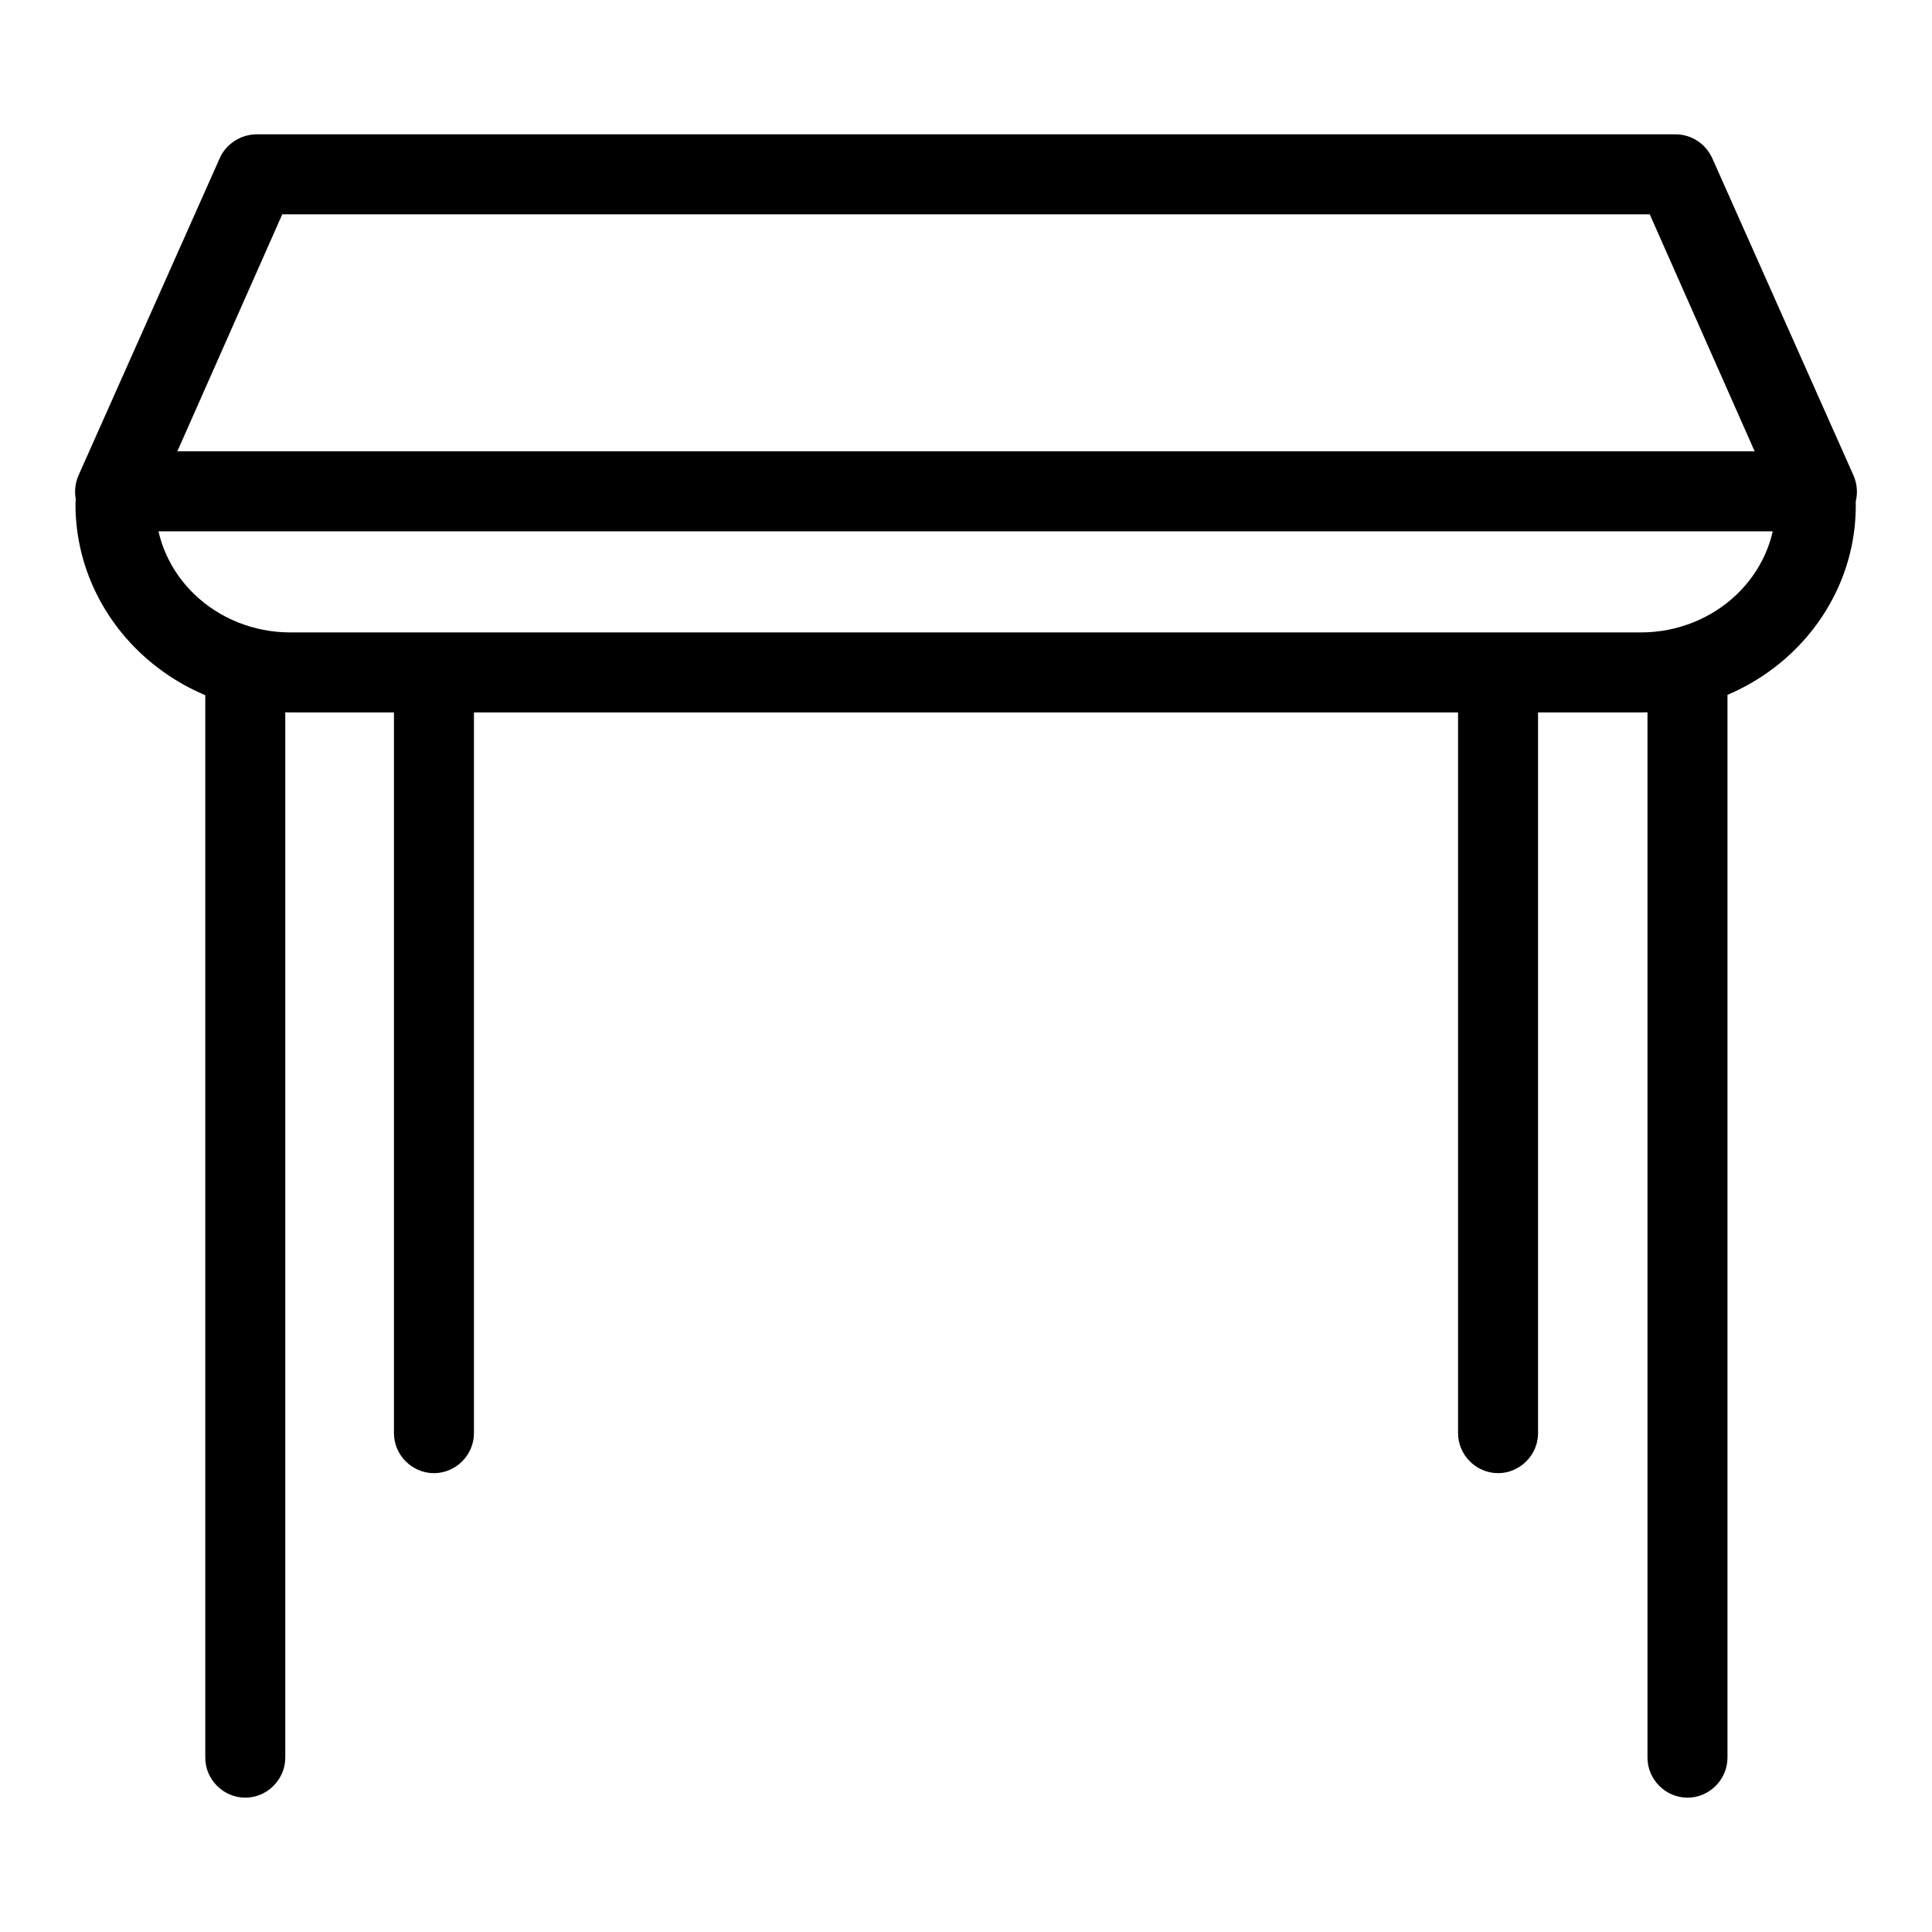
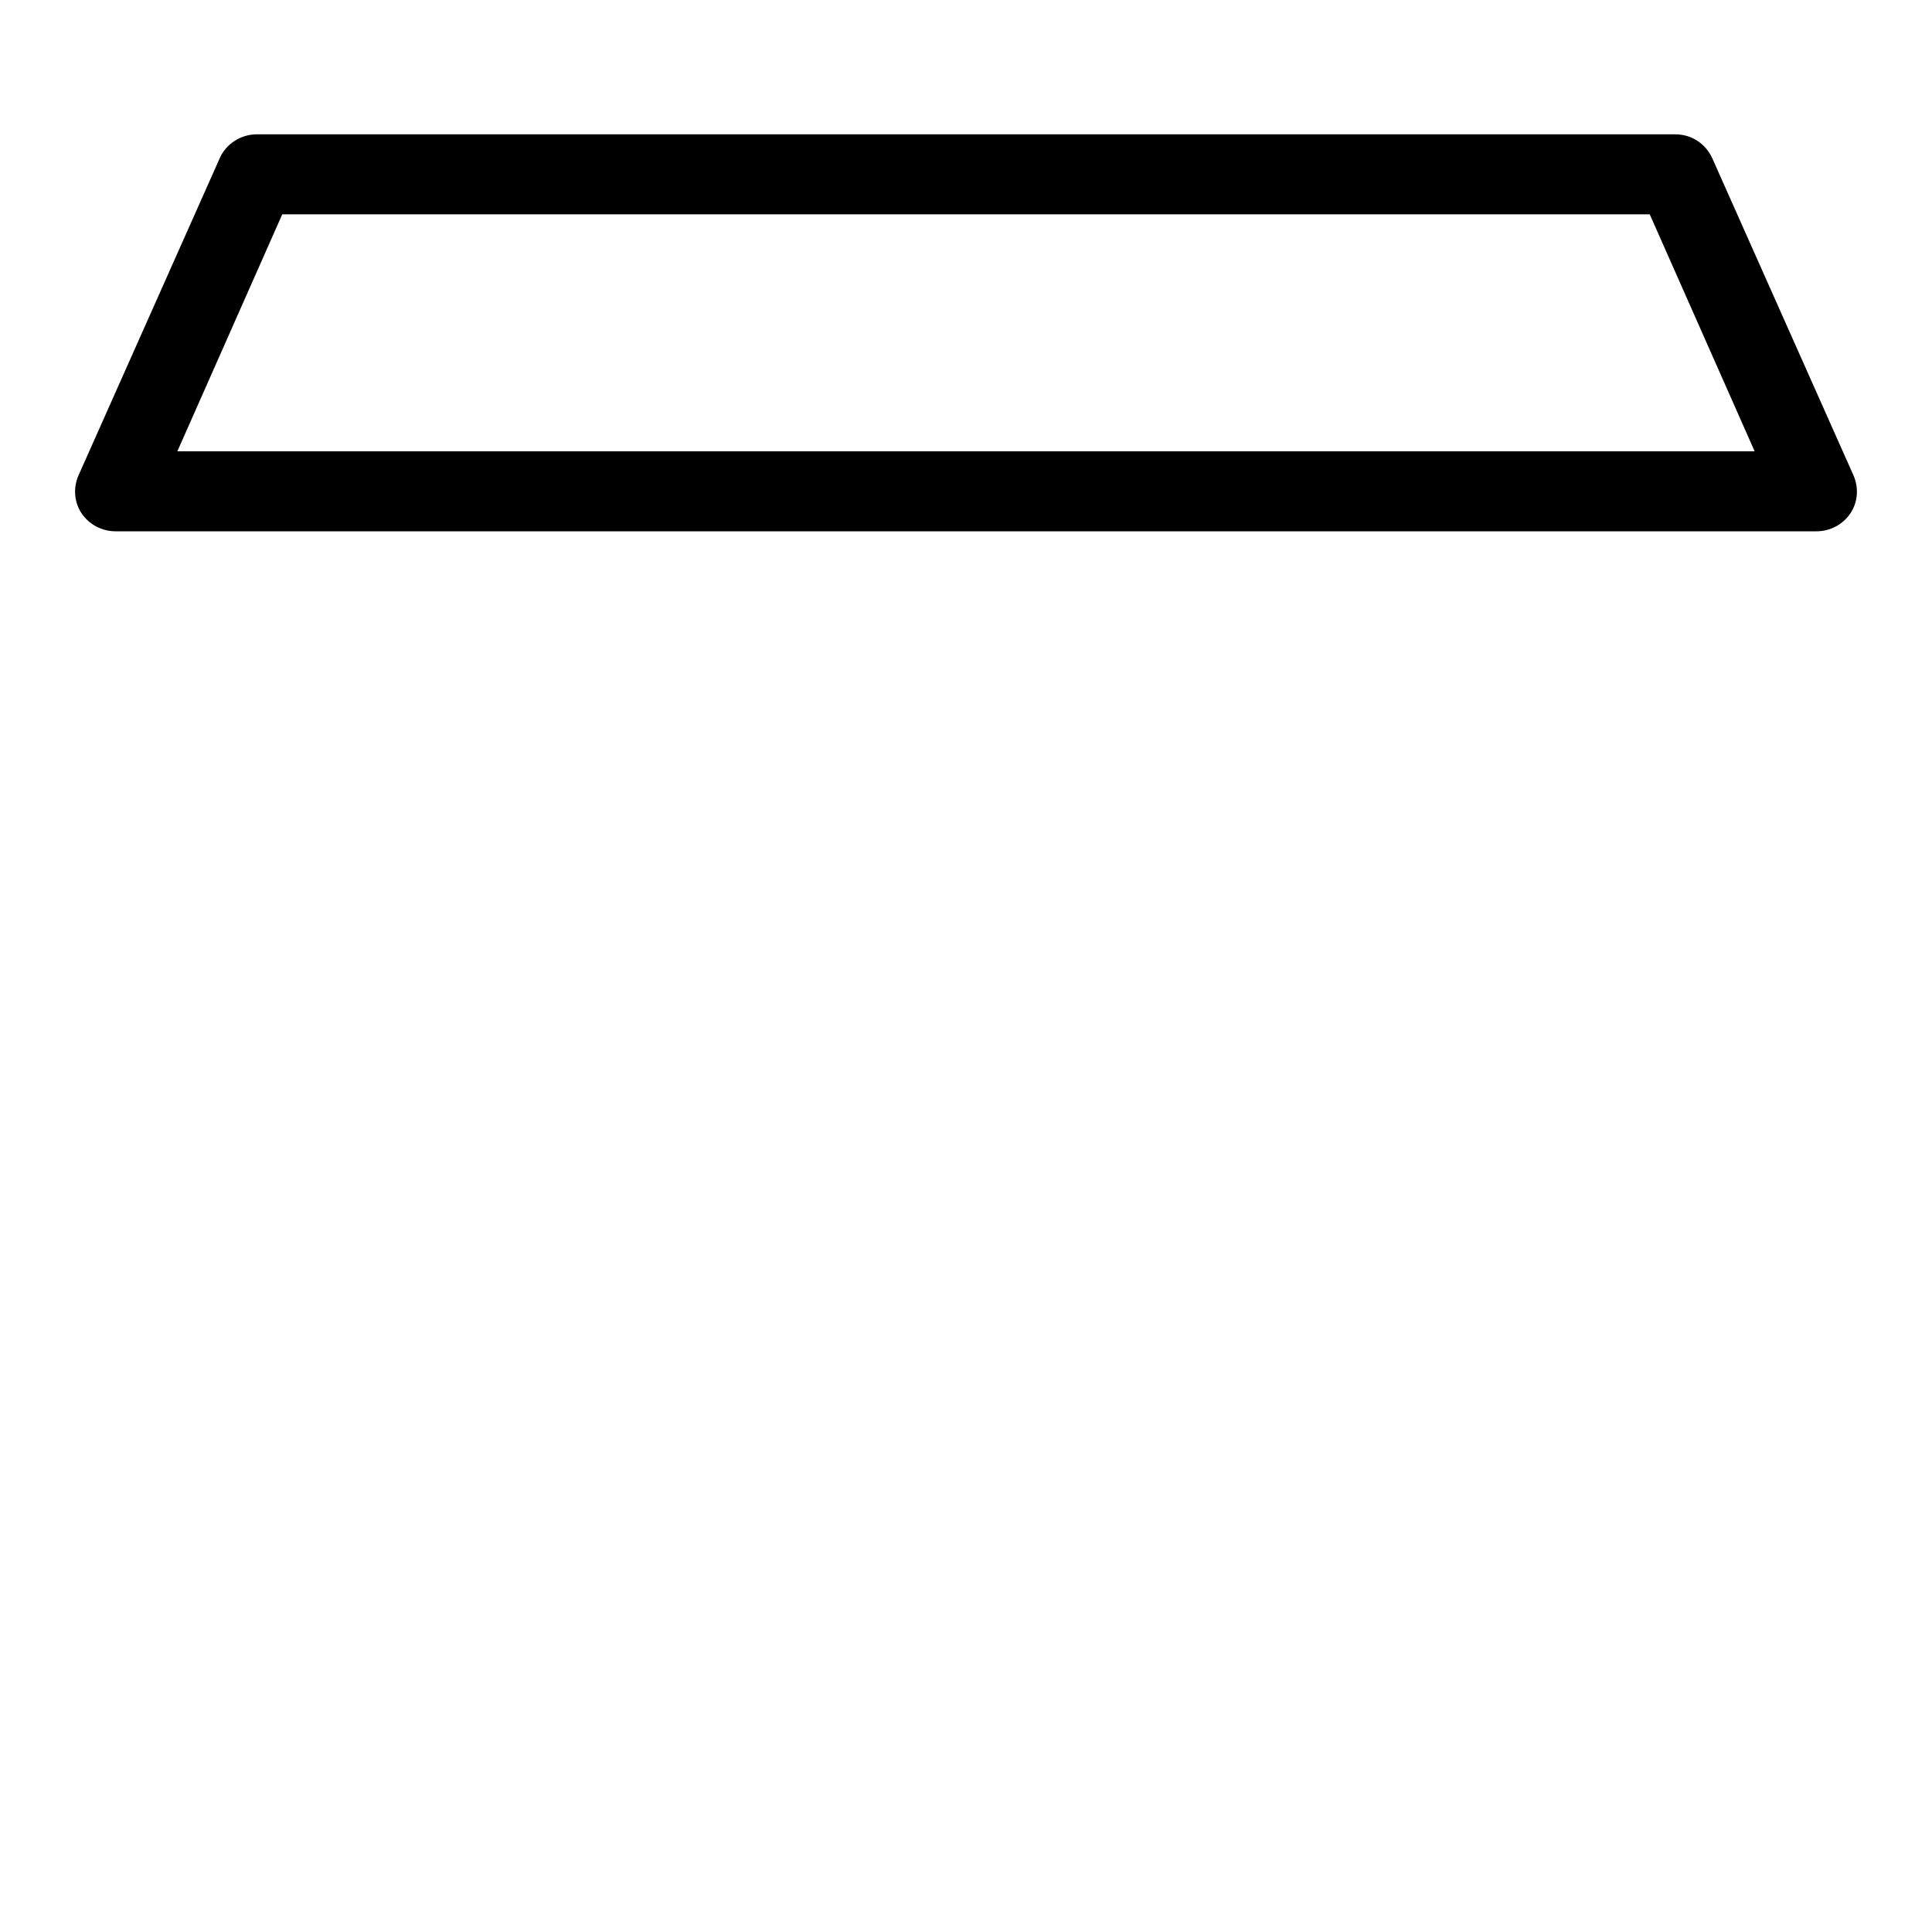
<svg xmlns="http://www.w3.org/2000/svg" version="1.1" x="0px" y="0px" viewBox="0 0 256 256" enable-background="new 0 0 256 256" xml:space="preserve">
  <g>
-     <path fill="#000000" d="M217.4,94.4H38.6C22.8,94.4,10,82,10,66.8c0-2.9,2.4-5.3,5.3-5.3s5.3,2.4,5.3,5.3c0,9.4,8,17,17.9,17h178.9 c9.9,0,17.9-7.6,17.9-17c0-2.9,2.4-5.3,5.3-5.3c2.9,0,5.3,2.4,5.3,5.3C246,82,233.2,94.4,217.4,94.4z" />
-     <path fill="#000000" d="M32.5,238.2c-2.9,0-5.3-2.4-5.3-5.3V89.7c0-2.9,2.4-5.3,5.3-5.3s5.3,2.4,5.3,5.3v143.2 C37.8,235.8,35.4,238.2,32.5,238.2z M223.6,238.2c-2.9,0-5.3-2.4-5.3-5.3V89.7c0-2.9,2.4-5.3,5.3-5.3c2.9,0,5.3,2.4,5.3,5.3v143.2 C228.9,235.8,226.5,238.2,223.6,238.2z M198.5,195.2c-2.9,0-5.3-2.4-5.3-5.3V90c0-2.9,2.4-5.3,5.3-5.3c2.9,0,5.3,2.4,5.3,5.3v99.9 C203.8,192.8,201.4,195.2,198.5,195.2z M57.5,195.2c-2.9,0-5.3-2.4-5.3-5.3V90c0-2.9,2.4-5.3,5.3-5.3s5.3,2.4,5.3,5.3v99.9 C62.8,192.8,60.4,195.2,57.5,195.2z" />
    <path fill="#000000" d="M240.7,70.4H15.3c-1.8,0-3.5-0.9-4.5-2.4c-1-1.5-1.1-3.4-0.4-5l18.7-42c0.8-1.9,2.8-3.2,4.9-3.2h188 c2.1,0,4,1.2,4.9,3.2l18.7,42c0.7,1.6,0.6,3.5-0.4,5C244.2,69.5,242.5,70.4,240.7,70.4z M23.5,59.8h209l-13.9-31.4H37.4L23.5,59.8z " />
  </g>
</svg>